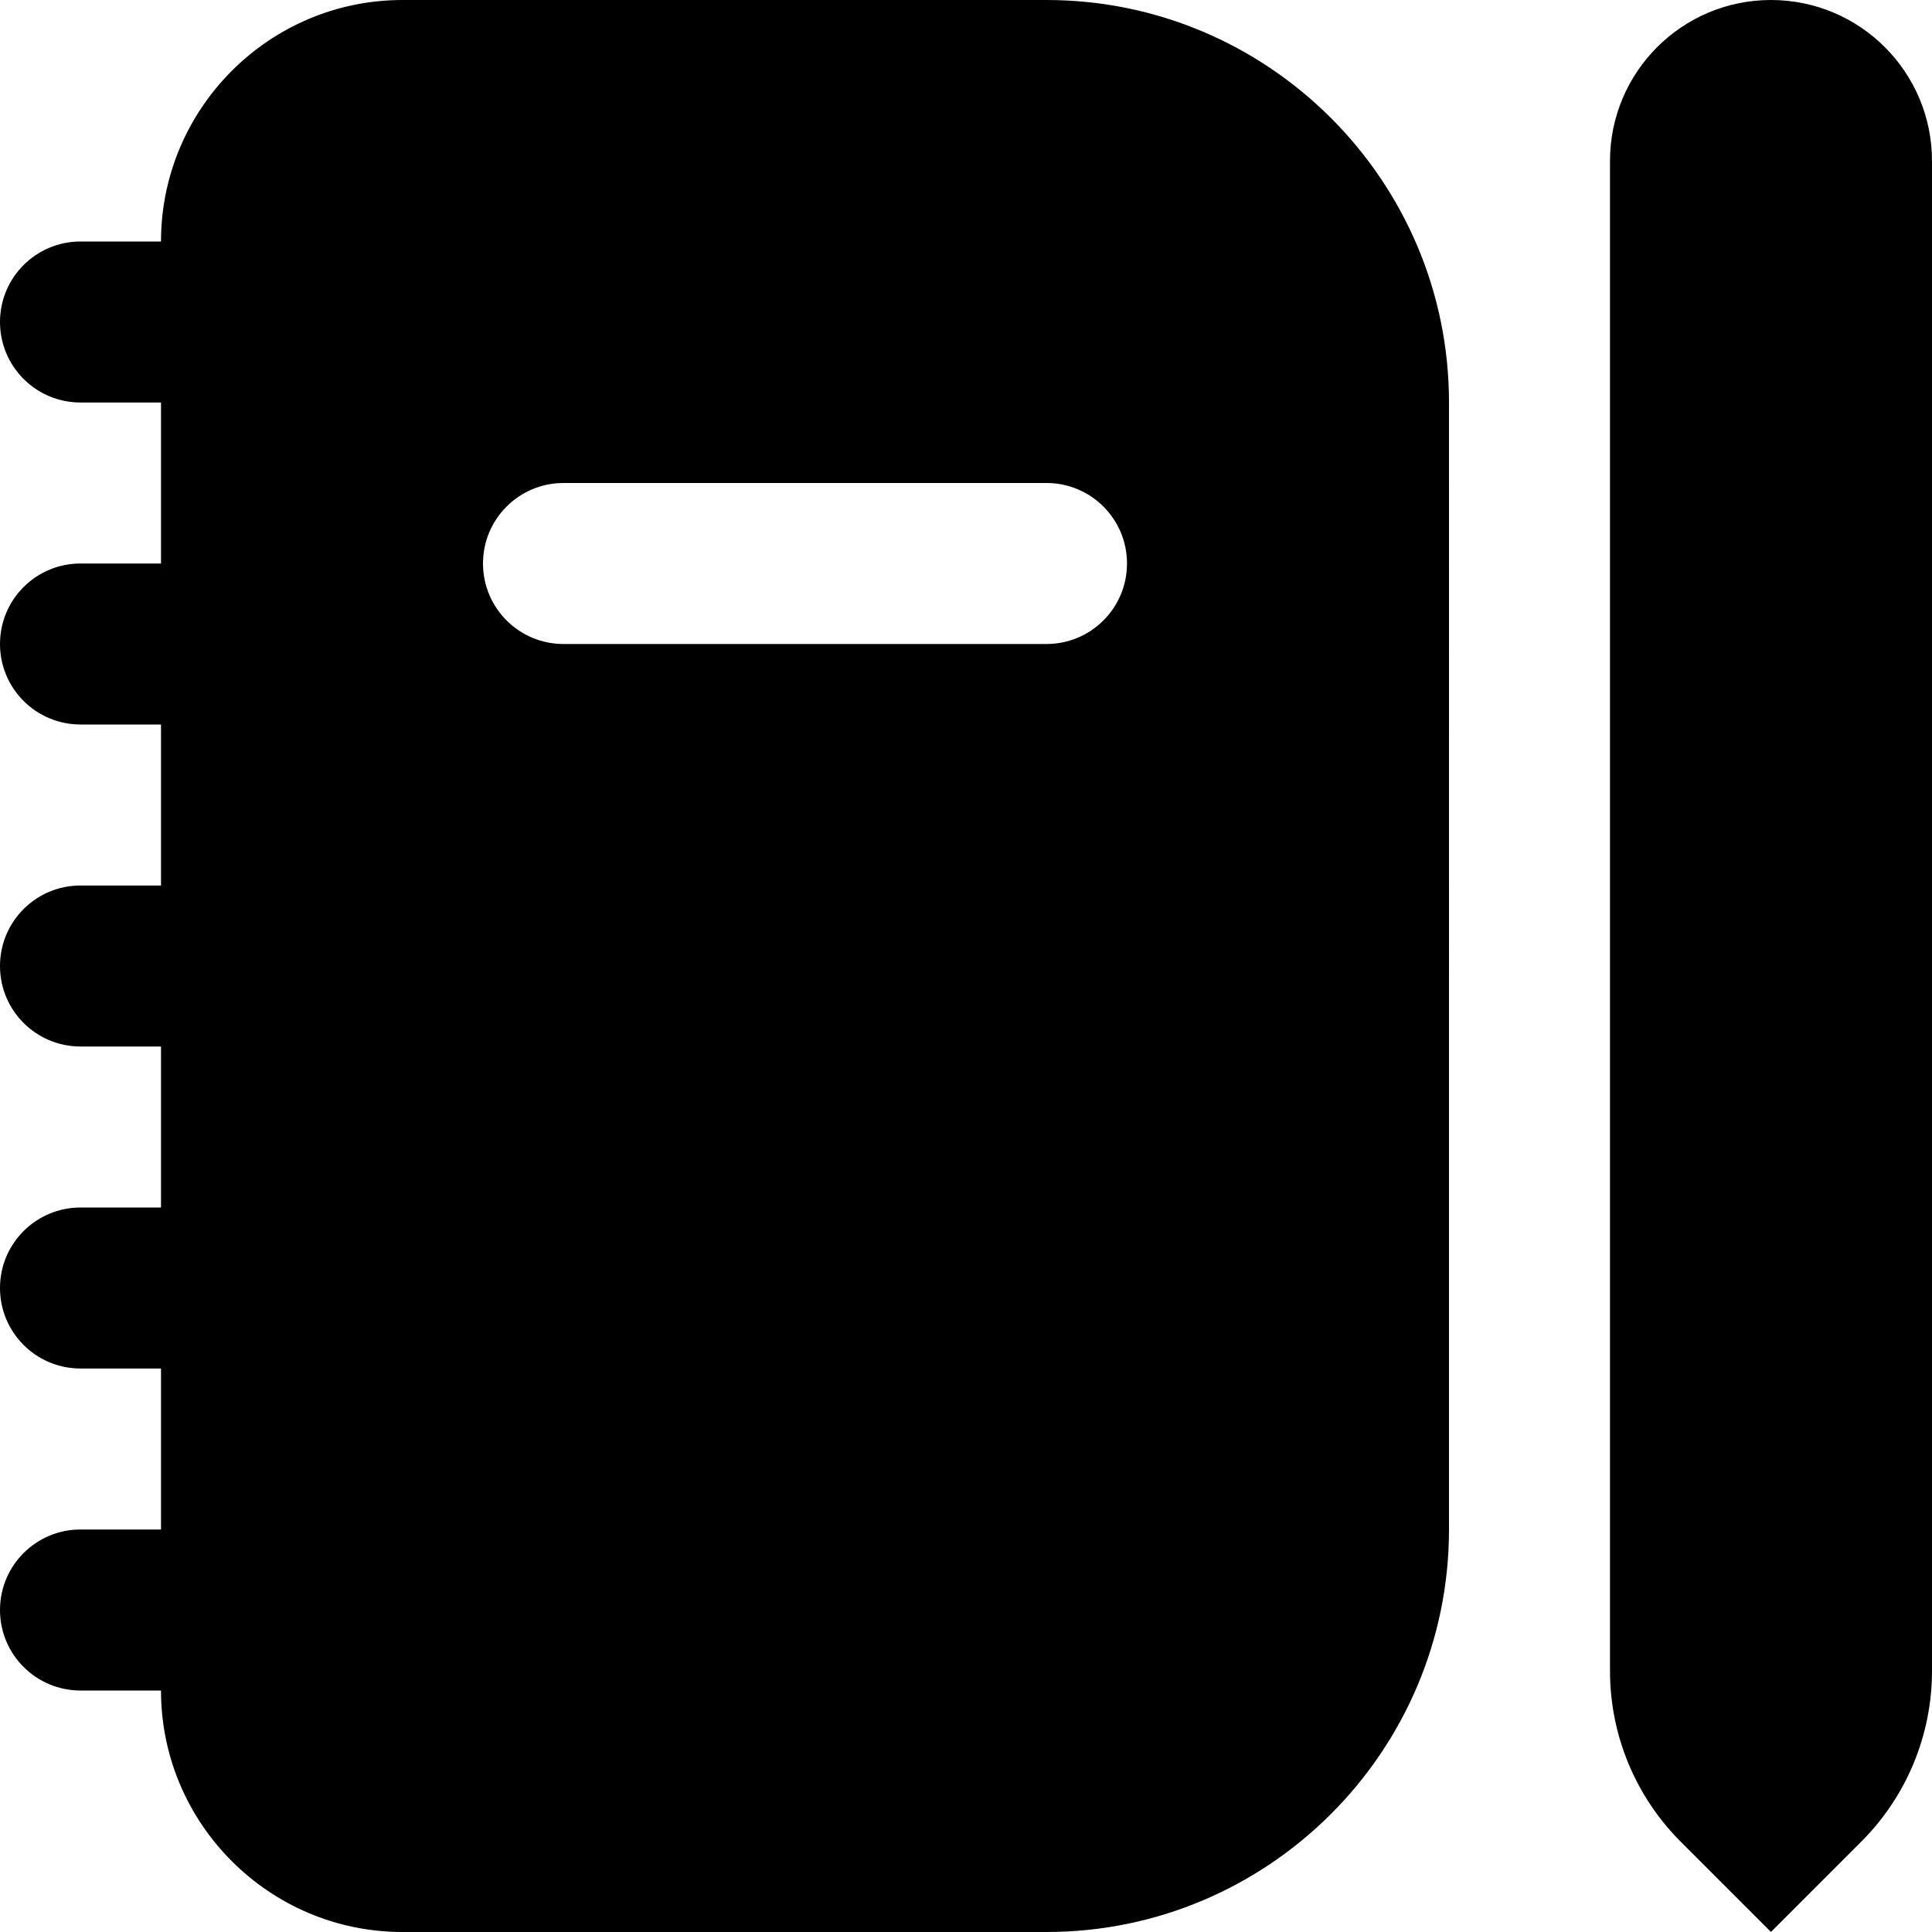
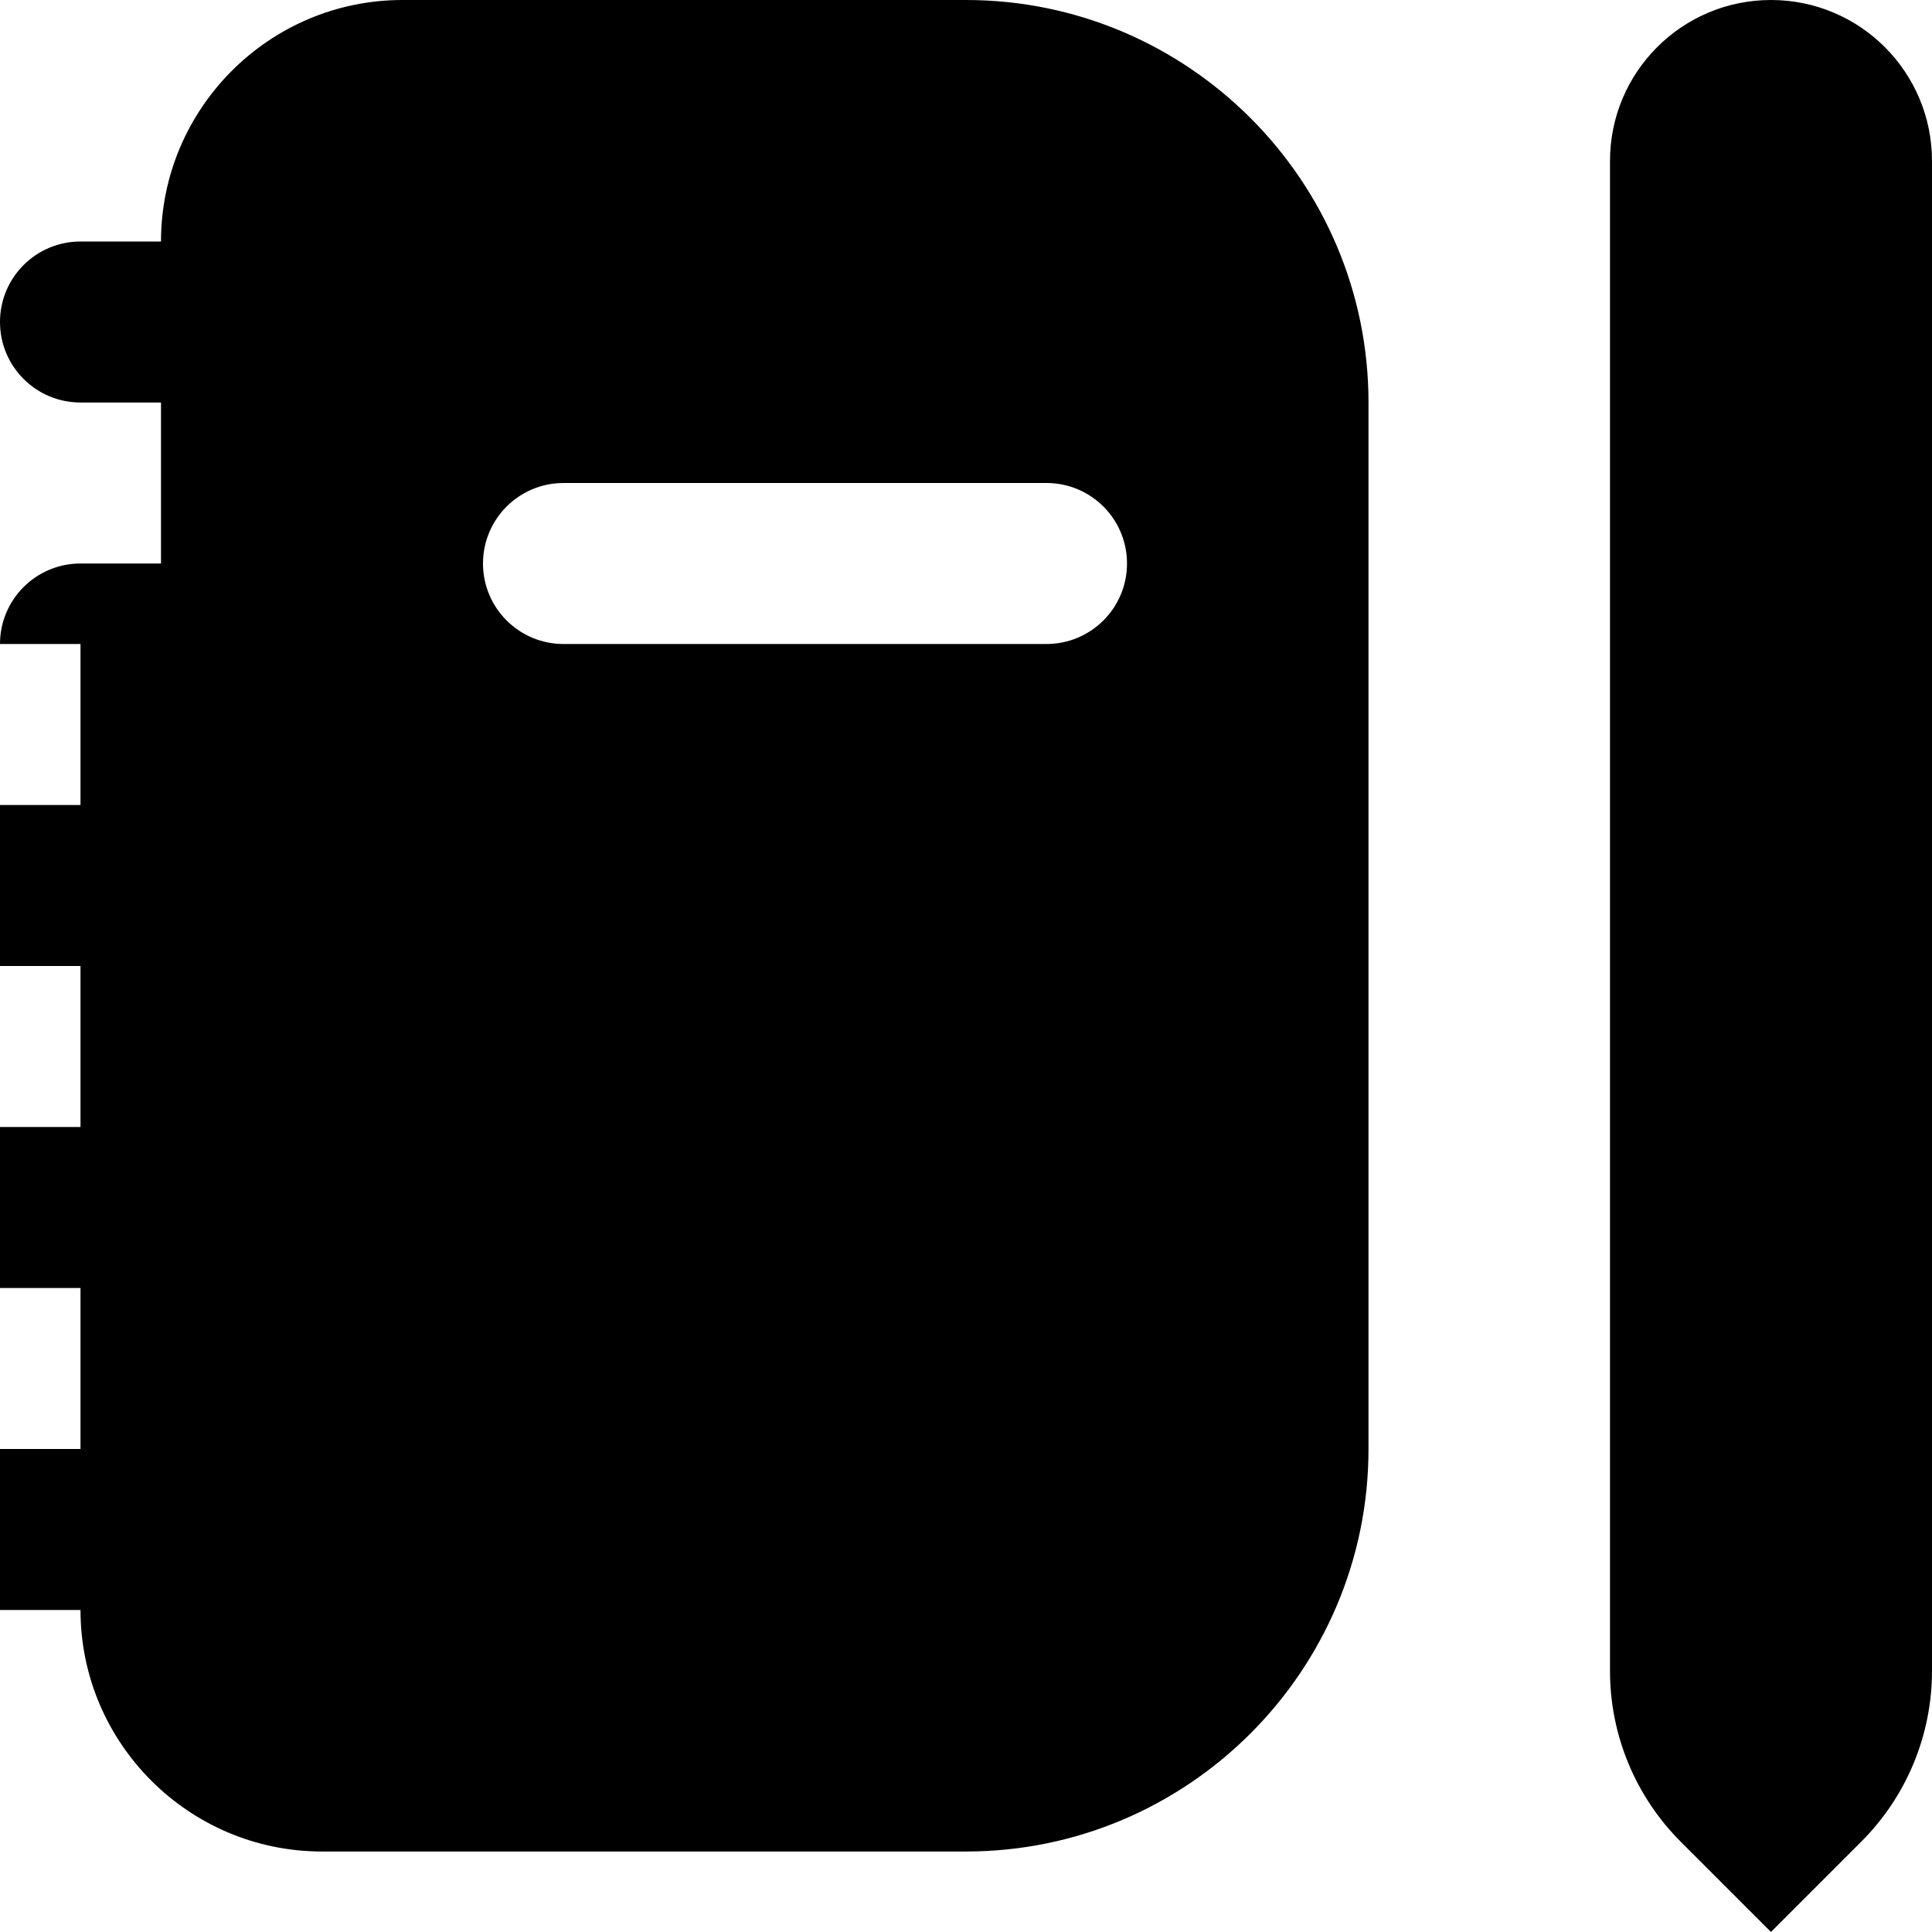
<svg xmlns="http://www.w3.org/2000/svg" id="Layer_1" data-name="Layer 1" viewBox="0 0 24 24">
-   <path d="m13,0H5c-1.654,0-3,1.346-3,3h-1c-.552,0-1,.447-1,1s.448,1,1,1h1v2h-1c-.552,0-1,.447-1,1s.448,1,1,1h1v2h-1c-.552,0-1,.447-1,1s.448,1,1,1h1v2h-1c-.552,0-1,.447-1,1s.448,1,1,1h1v2h-1c-.552,0-1,.447-1,1s.448,1,1,1h1c0,1.654,1.346,3,3,3h8c2.757,0,5-2.243,5-5V5c0-2.757-2.243-5-5-5Zm0,8h-6c-.552,0-1-.447-1-1s.448-1,1-1h6c.552,0,1,.447,1,1s-.448,1-1,1Zm9,16l-1.121-1.121c-.563-.563-.879-1.326-.879-2.121V2c0-1.105.895-2,2-2h0c1.105,0,2,.895,2,2v18.757c0,.796-.316,1.559-.879,2.121l-1.121,1.121" />
+   <path d="m13,0H5c-1.654,0-3,1.346-3,3h-1c-.552,0-1,.447-1,1s.448,1,1,1h1v2h-1c-.552,0-1,.447-1,1h1v2h-1c-.552,0-1,.447-1,1s.448,1,1,1h1v2h-1c-.552,0-1,.447-1,1s.448,1,1,1h1v2h-1c-.552,0-1,.447-1,1s.448,1,1,1h1c0,1.654,1.346,3,3,3h8c2.757,0,5-2.243,5-5V5c0-2.757-2.243-5-5-5Zm0,8h-6c-.552,0-1-.447-1-1s.448-1,1-1h6c.552,0,1,.447,1,1s-.448,1-1,1Zm9,16l-1.121-1.121c-.563-.563-.879-1.326-.879-2.121V2c0-1.105.895-2,2-2h0c1.105,0,2,.895,2,2v18.757c0,.796-.316,1.559-.879,2.121l-1.121,1.121" />
</svg>